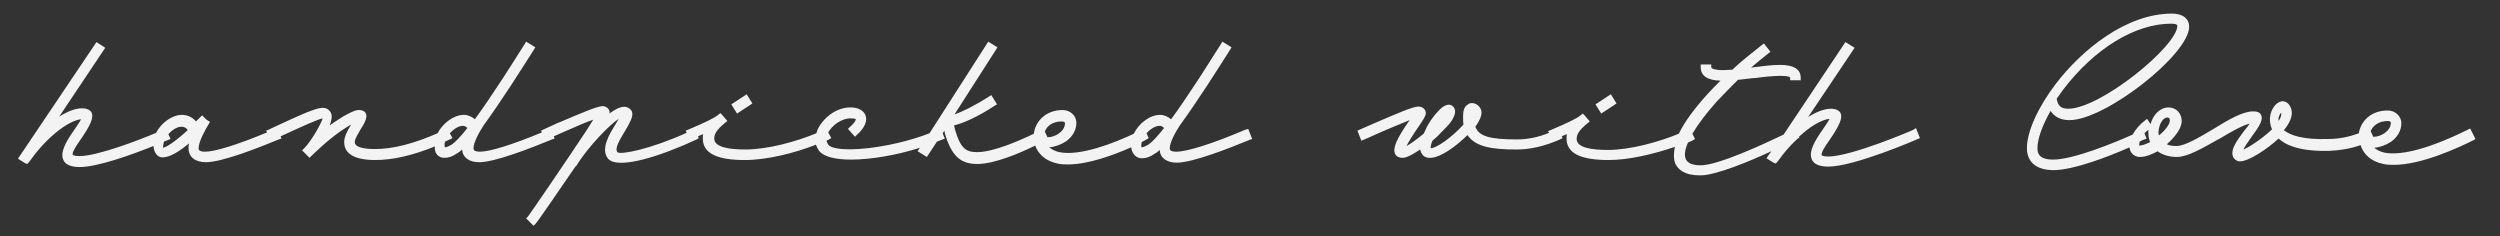
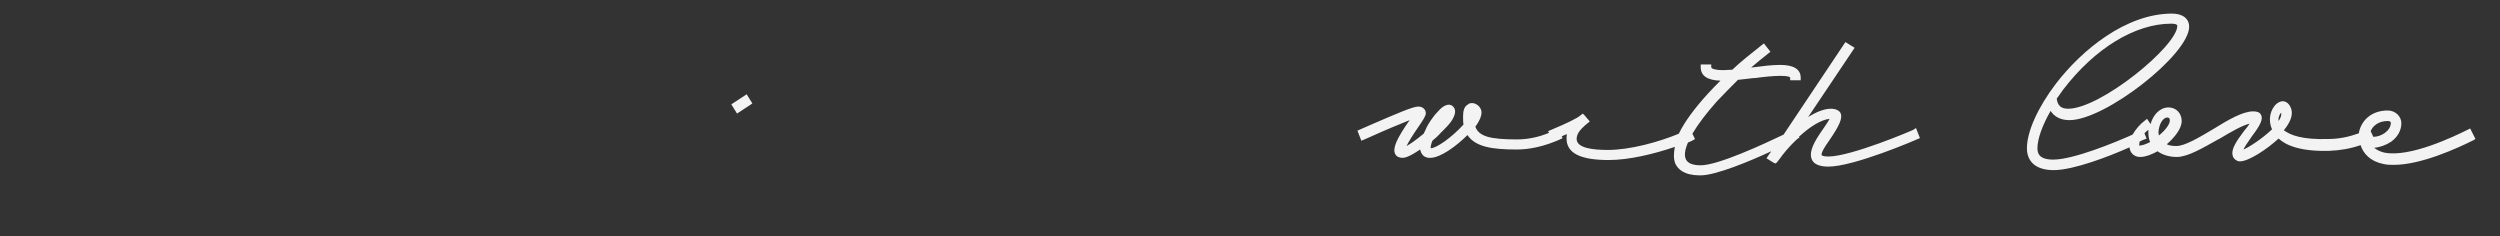
<svg xmlns="http://www.w3.org/2000/svg" id="Layer_1" x="0px" y="0px" viewBox="0 0 570.2 53.9" style="enable-background:new 0 0 570.2 53.9;" xml:space="preserve">
  <rect x="0" y="0" width="570.2" height="53.9" fill="#333333" stroke="none" />
  <style type="text/css">
	.st0{fill:#F3F3F3;}
</style>
  <g>
    <polygon class="st0" points="171.6,23.6 170.3,21.5 166.8,23.8 168.1,25.9  " />
-     <path class="st0" d="M284,29.6c-7.5,3.2-13.3,5-15.7,5c-1.5,0-1.5-0.5-1.5-0.8c0-0.6,0.3-2.1,2.3-5.2c1.9-2.6,4-5.7,6.3-9.2   c1.1-1.7,2.3-3.6,3.6-5.6l1.9-3l-2.1-1.3l-0.3,0.5c-2.2,3.4-3.7,5.9-5.1,8c-2.5,3.8-4.6,6.9-6.3,9.2c-0.7-0.6-1.6-1-2.5-1   c-2.4,0-4.9,2-6,4.3c-4.2,2-12.2,5.2-17,4.2c-0.9-0.2-1.7-0.6-2.3-1.1c1.3-0.1,2.7-0.6,3.9-1.4c1.5-1.1,2.3-2.6,2.3-4.2   c0-1.6-1.4-2.9-3.1-2.9c-4.1,0-6.3,2.8-6.6,5.4c-3.1,1.5-9.2,4.2-12.9,4.2c-2.5,0-3.8-0.7-5.1-5.2l-0.2-0.9c2-0.5,5-1.7,9.3-4.5   l0.5-0.3l-1.3-2.1l-0.5,0.3c-3.6,2.3-6.2,3.5-7.9,4.1l9.8-15.3l-2.1-1.3l-13.4,20.9c-9.3,3.6-21.4,4.7-23.1,2.6   c-0.2-0.3-0.3-0.6-0.4-0.9c0.2-0.1,0.4-0.2,0.6-0.3l0.5-0.3l-0.7-1.3c0.9-1.6,3-3.2,5.1-3.2c1,0,1.2,0.2,1.2,0.2   c0,0.1-0.1,0.7-1.4,1.8l-0.4,0.4l1.6,1.8l0.4-0.4c1.8-1.6,2.5-3.2,2-4.5c-0.4-1.1-1.7-1.8-3.4-1.8c-3.4,0-6.3,2.5-7.5,5   c-0.1,0.3-0.2,0.6-0.3,0.9c-4.6,1.9-11.1,3.7-16.2,3.7c-3.3,0-7.1-0.4-7.1-2.5c0-0.9,0.4-1.9,2.5-3.6l0.5-0.4l-1.2-1.4l-0.4-0.4   l-0.5,0.4c-0.8,0.7-3.1,1.8-6.9,3.4l-0.5,0.2l0.2,0.5c-8.2,3.7-15.1,5.1-15.8,4.4c-0.5-0.7,0-2,1.8-4.9c1-1.7,1.8-3.1,1.6-4.1   c-0.1-0.5-0.4-0.8-0.9-1.1c-1-0.6-2.4-0.1-4.3,1.3c0.1-0.4,0-0.7-0.2-1c-0.3-0.4-0.8-0.7-1.4-0.7c0,0,0,0,0,0   c-1.4,0.1-5.3,1.8-9.8,3.7l-0.3,0.1c-0.9,0.4-1.7,0.8-2.6,1.2l-1.3,0.6l0.2,0.4c-6.7,2.8-11.9,4.4-14.1,4.4c-1.5,0-1.5-0.5-1.5-0.8   c0-0.6,0.3-2.1,2.3-5.2c1.9-2.6,4-5.7,6.3-9.2c1.1-1.7,2.3-3.6,3.6-5.6l1.9-3l-2.1-1.3l-0.3,0.5c-2.2,3.4-3.7,5.9-5.1,8   c-2.5,3.8-4.6,6.9-6.3,9.2c-0.7-0.6-1.6-1-2.5-1c-2.3,0-4.8,1.9-6,4.2c-5.5,2.4-10.2,3.6-14.3,3.6c-1.7,0-4.6-0.2-4.6-1.6   c0-0.7,0.9-2.1,1.4-3c1.2-1.8,1.5-2.9,1.1-3.6c-0.3-0.5-0.8-0.7-1.6-0.7c-0.9,0-2.1,0.7-3.6,1.5L77.6,27c-0.8,0.5-1.6,1-2.4,1.6   c0.6-1.6,0.6-2.6,0-3.3c-1.4-1.5-3.1-0.8-14,4.3l-0.5,0.2l0.2,0.4C54.2,33,49,34.6,46.8,34.6c-1.5,0-1.5-0.5-1.5-0.8   c0-1.6,1.7-4.5,2.3-5.5l0.3-0.5l-0.8-0.5l-1-1l-1.4,1.4c-0.7-0.9-1.9-1.5-3.2-1.5c-2.3,0-4.8,1.9-5.9,4.1c-4,1.7-13.4,5.3-17.5,5.3   c-1.3,0-1.5-0.3-1.5-0.3c-0.1-0.2-0.1-0.8,1.6-3.2c2.5-3.6,3.2-5.3,2.7-6.4c-0.3-0.6-1.1-1-2.2-1c-1.5,0-3.3,0.7-5.2,1.9L24,10.9   L22,9.6L4.7,35.3l-0.6,0.9l1.6,1l0.5,0.2l0.3-0.3l0.4-0.5c3.6-5.1,8.6-9.1,11.6-9.4c-0.4,0.8-1.7,2.6-2.3,3.5   c-1.8,2.7-2.4,4.6-1.7,5.9c0.5,1,1.8,1.5,3.7,1.5c4.1,0,12.1-2.9,16.8-4.8c0.1,1.5,0.9,2.6,2.1,2.6c1.7,0,4-1.5,6-3.2   c-0.1,0.4-0.1,0.8-0.1,1.1c0,2,1.5,3.2,4,3.2c3.6,0,12-3.3,16.6-5.2l0.6-0.2l-0.2-0.5c5.2-2.4,8.5-3.9,9.6-4.1   c-0.4,1.3-2.6,5.2-4.2,6.8l-0.5,0.5l1.7,1.7l0.4-0.4c0,0,4.4-4.4,8.1-6.6c0.3-0.2,0.7-0.4,1-0.6c-0.7,1.1-1.6,2.7-1.6,4   c0,2.7,2.4,4.1,7.1,4.1c3.9,0,8.4-1,13.6-3.1C99,35,100,36,101.4,36c0.9,0,1.8-0.3,2.8-1c0.4-0.2,0.8-0.5,1.2-0.9   c0.1,1.8,1.6,2.9,3.9,2.9c3.6,0,12-3.3,16.6-5.2l0.6-0.2l-0.2-0.5l1.8-0.8c3.4-1.5,5.7-2.5,7.2-3c-0.4,0.7-1,1.6-1.7,2.7   c-4.3,6.5-12.7,18.8-13.2,19.4l-0.4,0.4l1.7,1.7l0.4-0.4c0.6-0.6,5.6-8,9.2-13.2h0.1l0.2-0.3c2.5-4.1,7.4-9.1,9.5-10.5   c-0.2,0.3-0.4,0.8-0.8,1.4c-1.3,2.1-3.4,5.5-1.6,7.7c2.3,2.6,12.3-0.7,20.2-4.4l0.5-0.3l-0.2-0.4c0.4-0.2,0.8-0.4,1.2-0.5   c-0.1,0.3-0.1,0.7-0.1,1c0,3.3,3.1,4.9,9.6,4.9c5,0,11.4-1.6,16.2-3.5c0.2,0.5,0.4,1,0.8,1.5c1.1,1.3,3.8,1.9,7.2,1.9   c4.5,0,10.4-1,15.7-2.7l-0.5,0.8l2.1,1.3l2.3-3.5c0.4-0.2,0.9-0.3,1.3-0.5l0.5-0.2l-0.5-1.2l0.4-0.6l0.1,0.6c1.5,5.1,3.5,7,7.4,7   c3.9,0,9.8-2.5,13.2-4.2c0.7,1.9,2.3,3.5,5.1,4.1c0.8,0.2,1.6,0.2,2.4,0.2c4.6,0,10.3-2.1,14.4-3.9c0.2,1.5,1.1,2.5,2.5,2.5   c0.9,0,1.8-0.3,2.8-1c0.4-0.2,0.8-0.5,1.2-0.9c0.1,1.8,1.6,2.9,3.9,2.9c3.6,0,12-3.3,16.6-5.2l0.6-0.2l-0.9-2.3L284,29.6z    M37.4,32.3c0.6-0.2,0.9-0.4,1-0.4l0.5-0.2l-0.5-1.1c0.9-1,2-1.7,3-1.7c0.6,0,1.2,0.3,1.4,0.8c-3.2,2.9-4.8,3.8-5.6,4   c0-0.1,0-0.2,0-0.4C37.3,32.9,37.3,32.6,37.4,32.3z M101.5,32.3c0.4-0.2,0.7-0.3,1.1-0.5l0.6-0.3l-0.6-1.1c0.9-1,2-1.7,3-1.7   c0.3,0,0.6,0.1,1,0.5c-1.5,1.9-2.7,3.2-3.6,3.8c-0.9,0.5-1.3,0.6-1.5,0.6c0,0-0.1-0.1-0.1-0.5C101.4,32.9,101.4,32.6,101.5,32.3z    M260.4,32.4c0.4-0.2,0.8-0.4,1.1-0.6l0.5-0.3l-0.5-1.1c0.9-1,2-1.7,3-1.7c0.3,0,0.6,0.1,1,0.5c-1.5,1.9-2.7,3.2-3.6,3.8   c-0.9,0.5-1.3,0.6-1.5,0.6c0,0-0.1-0.1-0.1-0.5C260.3,32.9,260.4,32.7,260.4,32.4z M238.3,30c0.5-1.3,1.8-2.3,3.9-2.3   c0.3,0,0.7,0.1,0.7,0.4c0,1.9-2.3,3.2-3.9,3.2c0,0,0,0-0.1,0L238.3,30z" />
-     <polygon class="st0" points="368.7,23.6 367.4,21.5 363.9,23.8 365.2,25.9  " />
    <path class="st0" d="M436.4,29.6c-0.1,0.1-14.2,6.1-19.4,6.1c-1.3,0-1.5-0.3-1.5-0.3c-0.1-0.2-0.1-0.8,1.6-3.2   c2.5-3.6,3.2-5.3,2.7-6.4c-0.3-0.6-1.1-1-2.2-1c-1.5,0-3.3,0.7-5.2,1.9l10.6-15.8l-2.1-1.3l-14.1,21.1c-4.4,2.1-14.9,7-18.9,7   c-1.9,0-3-0.5-3.4-1.4c-0.4-0.9-0.2-2.2,0.5-3.8c0.4-0.2,0.8-0.3,1.1-0.5l0.5-0.3l-0.6-1.2c1.3-2.2,3.2-4.7,5.6-7.4   c1.7-1.8,3.3-3.4,4.8-4.9l0.1,0c1.2-0.1,2.3-0.3,3.5-0.4l0.3,0c2.2-0.3,4.2-0.5,5.8-0.5c1.9,0,2.2,0.3,2.2,0.4v0.6h2.4v-0.6   c0-1.9-1.6-2.9-4.7-2.9c-1.9,0-4.2,0.3-6.5,0.6l-0.1,0c1.3-1.1,2.6-2.2,3.9-3.2l0.5-0.4l-1.5-1.9l-0.5,0.4   c-2.4,1.9-4.7,3.7-6.7,5.6c-0.7,0-1.4,0.1-2.1,0.1c-1.7,0-2.7-0.3-2.7-0.7v-0.6h-2.4v0.6c0,2,1.5,3,4.5,3.1c-0.9,0.9-1.9,1.9-2.9,3   c-3,3.3-5.3,6.4-6.6,9.1c-4.6,1.9-11.1,3.7-16.2,3.7c-3.3,0-7.1-0.4-7.1-2.5c0-0.9,0.4-1.9,2.5-3.6l0.5-0.4l-1.2-1.4l-0.4-0.4   l-0.5,0.4c-0.8,0.7-3.1,1.8-6.9,3.4l-0.5,0.2l0.2,0.4c-2.4,1-4.9,1.5-7.3,1.5c-6.2,0-8.7-0.7-9.5-2.9c1.3-1.8,1.7-3.2,1.2-4.1   c-0.3-0.6-0.8-1-1.4-1.2c-0.6-0.2-1.2-0.1-1.6,0.3c-0.7,0.4-1,1.3-1,2.6c0,0.8,0,1.4,0.1,1.9c-2.6,2.9-6.3,5.5-7.5,5.4   c0-0.2,0-0.7,0.4-1.7c0.6-0.5,1.3-1.1,1.9-1.8c0.3-0.3,0.6-0.6,0.9-0.9c0.8-0.8,1.4-1.5,1.8-2.2c1.1-1.9,0.4-2.7-0.1-3.1   c-1.3-0.8-2.8,0.8-3.3,1.4c-0.6,0.6-1.1,1.3-1.6,2c-0.4,0.6-0.9,1.4-1.2,2.2l-0.4,0.8c-1.7,1.4-3.1,2.4-3.9,2.8   c0.4-0.8,1.2-2.2,2.8-4.5c1.1-1.6,1.6-2.4,1.6-3c0-0.8-0.7-1.5-1.7-1.5c-1.2,0-4.5,1.4-11.4,4.4l-2.5,1.1l0.9,2.3l1.4-0.6   c4.2-1.9,7.6-3.3,9.6-4.1c0,0,0,0,0,0c-3,4.3-3.9,6.4-3.3,7.7c0.3,0.6,0.9,0.9,1.7,0.9c0.5,0,1.5-0.2,4-1.9   c0.2,0.9,0.7,1.6,1.5,1.8c0.2,0.1,0.5,0.1,0.8,0.1c2.4,0,6.1-2.8,8.5-5.2c1.8,2.7,5.6,3.3,11.2,3.3c3.2,0,6.5-0.8,9.9-2.3l0.6-0.3   l-0.2-0.4c0.4-0.2,0.8-0.4,1.2-0.5c-0.1,0.3-0.1,0.7-0.1,1c0,3.3,3.1,4.9,9.6,4.9c4.7,0,10.4-1.4,15.1-3c-0.3,1.5-0.3,2.8,0.1,3.8   c0.6,1.3,2,2.7,5.7,2.7c3.5,0,11-3.1,16.2-5.5l-0.5,0.7l-0.6,0.9l1.6,1l0.5,0.2l0.3-0.3l0.4-0.5c1.2-1.7,2.6-3.3,4.1-4.7   c0.1,0,0.1-0.1,0.1-0.1l0.5-0.3l-0.1-0.2c2.6-2.4,5.1-3.9,7-4.1c-0.4,0.8-1.7,2.6-2.3,3.5c-1.8,2.7-2.4,4.6-1.7,5.9   c0.5,1,1.8,1.5,3.7,1.5c5.8,0,19.8-6,20.4-6.3l0.5-0.2l-0.9-2.3L436.4,29.6z" />
    <path class="st0" d="M563.4,29.3l-0.6,0.3c-3,1.5-13.2,6.4-19,5.2c-0.9-0.2-1.7-0.6-2.3-1.1c1.3-0.1,2.7-0.6,3.9-1.4   c1.5-1.1,2.3-2.6,2.3-4.2c0-1.6-1.4-2.9-3.1-2.9c-4,0-6.2,2.6-6.6,5.2c-2.2,0.8-4.5,1.3-7,1.3c-5.9,0.2-8.7-0.9-10.1-2   c1.5-1.8,2.1-3.5,1.7-4.8c-0.4-1.3-1.2-1.7-1.7-1.8c-0.8-0.1-1.7,0.4-2.3,1.3c-0.8,1.1-1.3,3.1-0.4,5.1c-2.3,2.2-5.3,4.1-6.5,4.6   c0.2-0.5,0.7-1.3,1.9-3c2-2.6,2.6-4,2.1-4.9c-0.3-0.6-0.9-0.8-1.8-0.8c-2.3,0-5.5,1.8-9.2,4.1c-3.2,1.9-6.4,3.8-8.3,3.8   c-0.9,0-1.7-0.1-2.2-0.4c1.7-1.5,3.4-3.5,3.4-5.3c0-1.8-1.3-3.1-3-3.1c-1.9,0-3.5,1.6-4.1,3.8l-0.8-1.2l-0.5,0.4   c-1.1,0.8-2.1,2-2.8,3.2c-4,1.8-13.5,5.7-18.1,5.7c-3.2,0-3.6-1.4-3.6-2.6c0-2.1,1.1-5.2,3-8.5c0.9,1.4,2.4,2.1,4.3,2.1   c8.2,0,27.3-15,27.3-21.3c0-1.8-1.4-3-3.9-3c-10.5,0-20.6,8.3-26.5,16c-4.1,5.4-6.6,10.9-6.6,14.7c0,3.2,2.2,5,6.1,5   c4.5,0,12.6-3.1,17.3-5.2c0.1,1.3,1.1,2.2,2.4,2.2c1.4,0,2.9-0.7,4-1.3c1.1,0.8,2.6,1.3,4.4,1.3c2.5,0,6-2.1,9.4-4l0.4-0.2   c2.5-1.5,5.1-3,6.8-3.4c-0.3,0.5-0.8,1.1-1.3,1.7c-1.9,2.5-2.9,4.2-2.6,5.5c0.1,0.6,0.5,1,1.1,1.3c0.2,0.1,0.4,0.1,0.6,0.1   c2,0,6.2-2.8,8.8-5.2c1.6,1.5,4.9,3,11.6,2.8c2.5-0.1,4.8-0.5,7.1-1.3c0.6,1.9,2.2,3.7,5.2,4.3c0.8,0.2,1.6,0.2,2.4,0.2   c6.2,0,14.5-3.8,18.1-5.6l0.5-0.3L563.4,29.3z M494.3,26.8c0.3,0,0.6,0.1,0.6,0.7c0,0.8-1,2.2-2.5,3.4c0-0.2-0.1-0.5-0.1-0.7   C492.4,28.2,493.4,26.8,494.3,26.8z M469.1,22.5c0.5-0.7,1-1.4,1.5-2.1c7.2-9.4,16.4-15,24.6-15c1.4,0,1.4,0.4,1.4,0.5   c0,4.6-17.5,18.9-24.9,18.9C470.1,24.8,469.3,24.1,469.1,22.5z M519.7,27.6c-0.1-0.6,0.1-1.1,0.2-1.3c0.1-0.3,0.3-0.5,0.4-0.6   C520.4,26.2,520.2,26.9,519.7,27.6z M541.4,31.2c0,0-0.1,0-0.1,0l-0.6-1.3c0.5-1.2,1.8-2.3,3.9-2.3c0.3,0,0.7,0.1,0.7,0.4   C545.3,29.9,543,31.2,541.4,31.2z M490.4,32.4c-1,0.5-1.8,0.8-2.5,0.8c0,0,0,0,0,0c0,0,0,0,0-0.1c0-0.2,0.1-0.5,0.1-0.8   c0.6-0.3,1-0.5,1.1-0.5l0.5-0.2l-0.5-1.2c0.3-0.3,0.6-0.6,0.9-0.8c0,0.2,0,0.4,0,0.5C490,31,490.1,31.7,490.4,32.4z" />
  </g>
</svg>